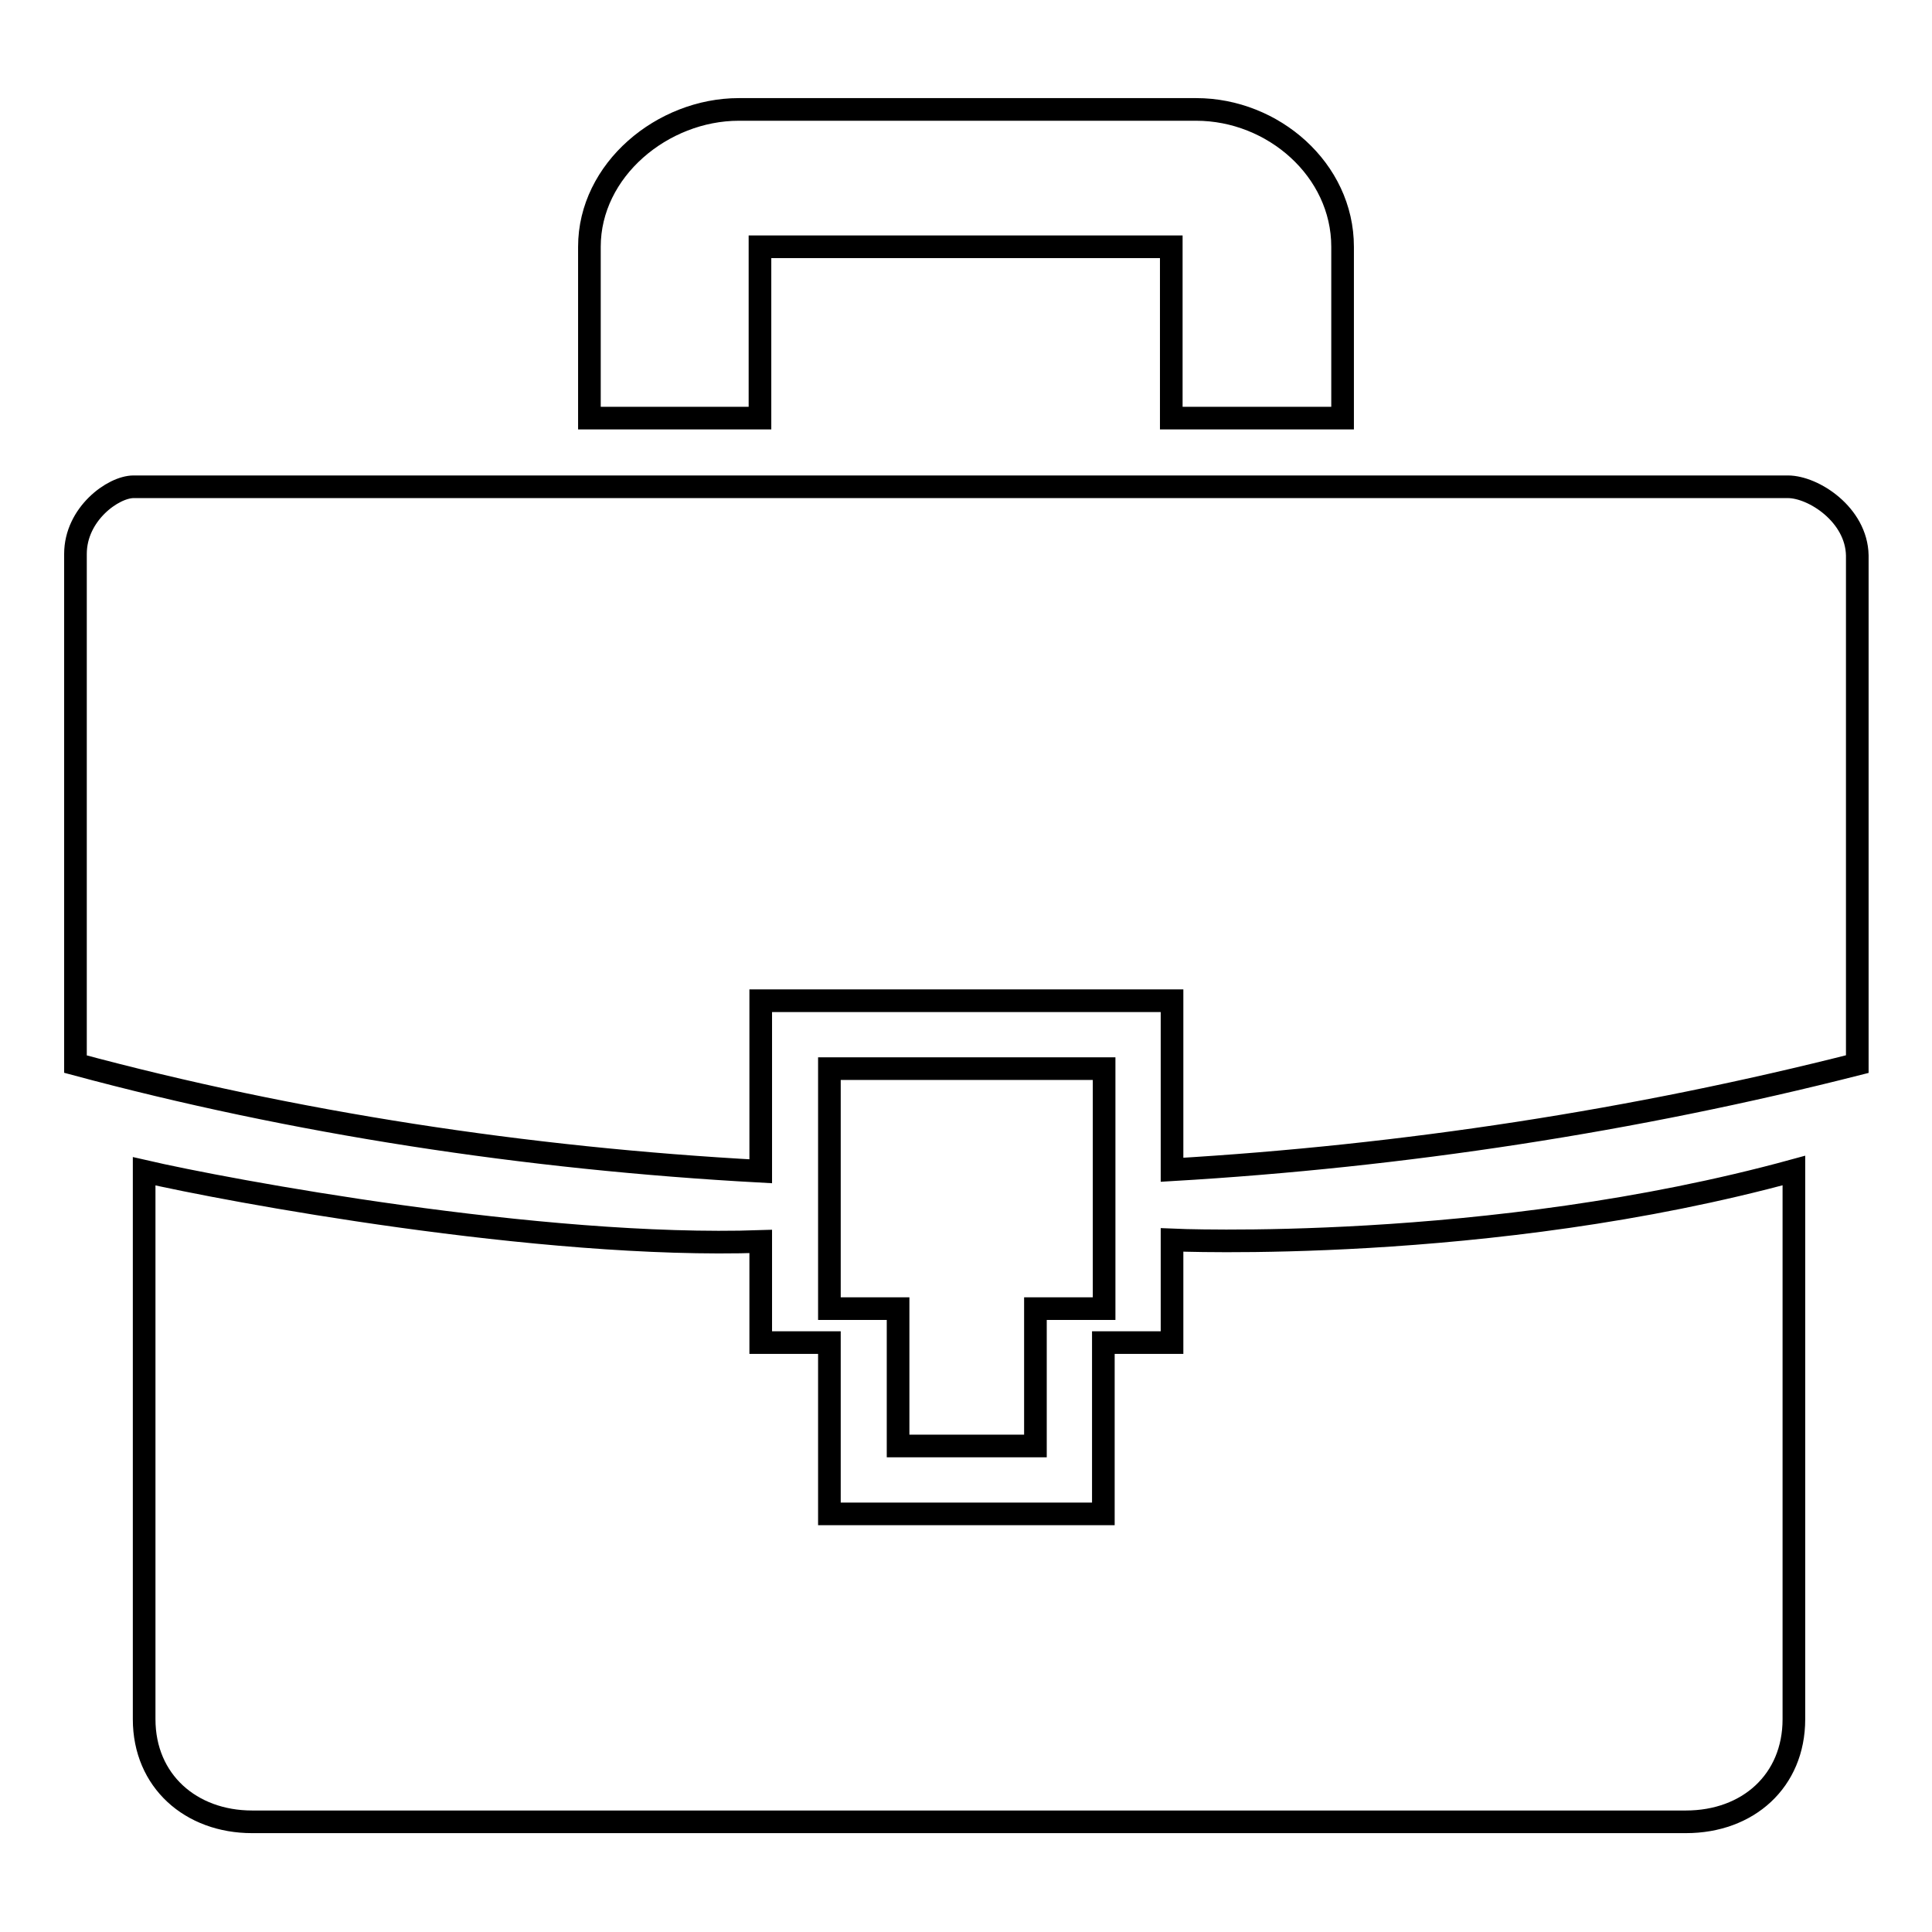
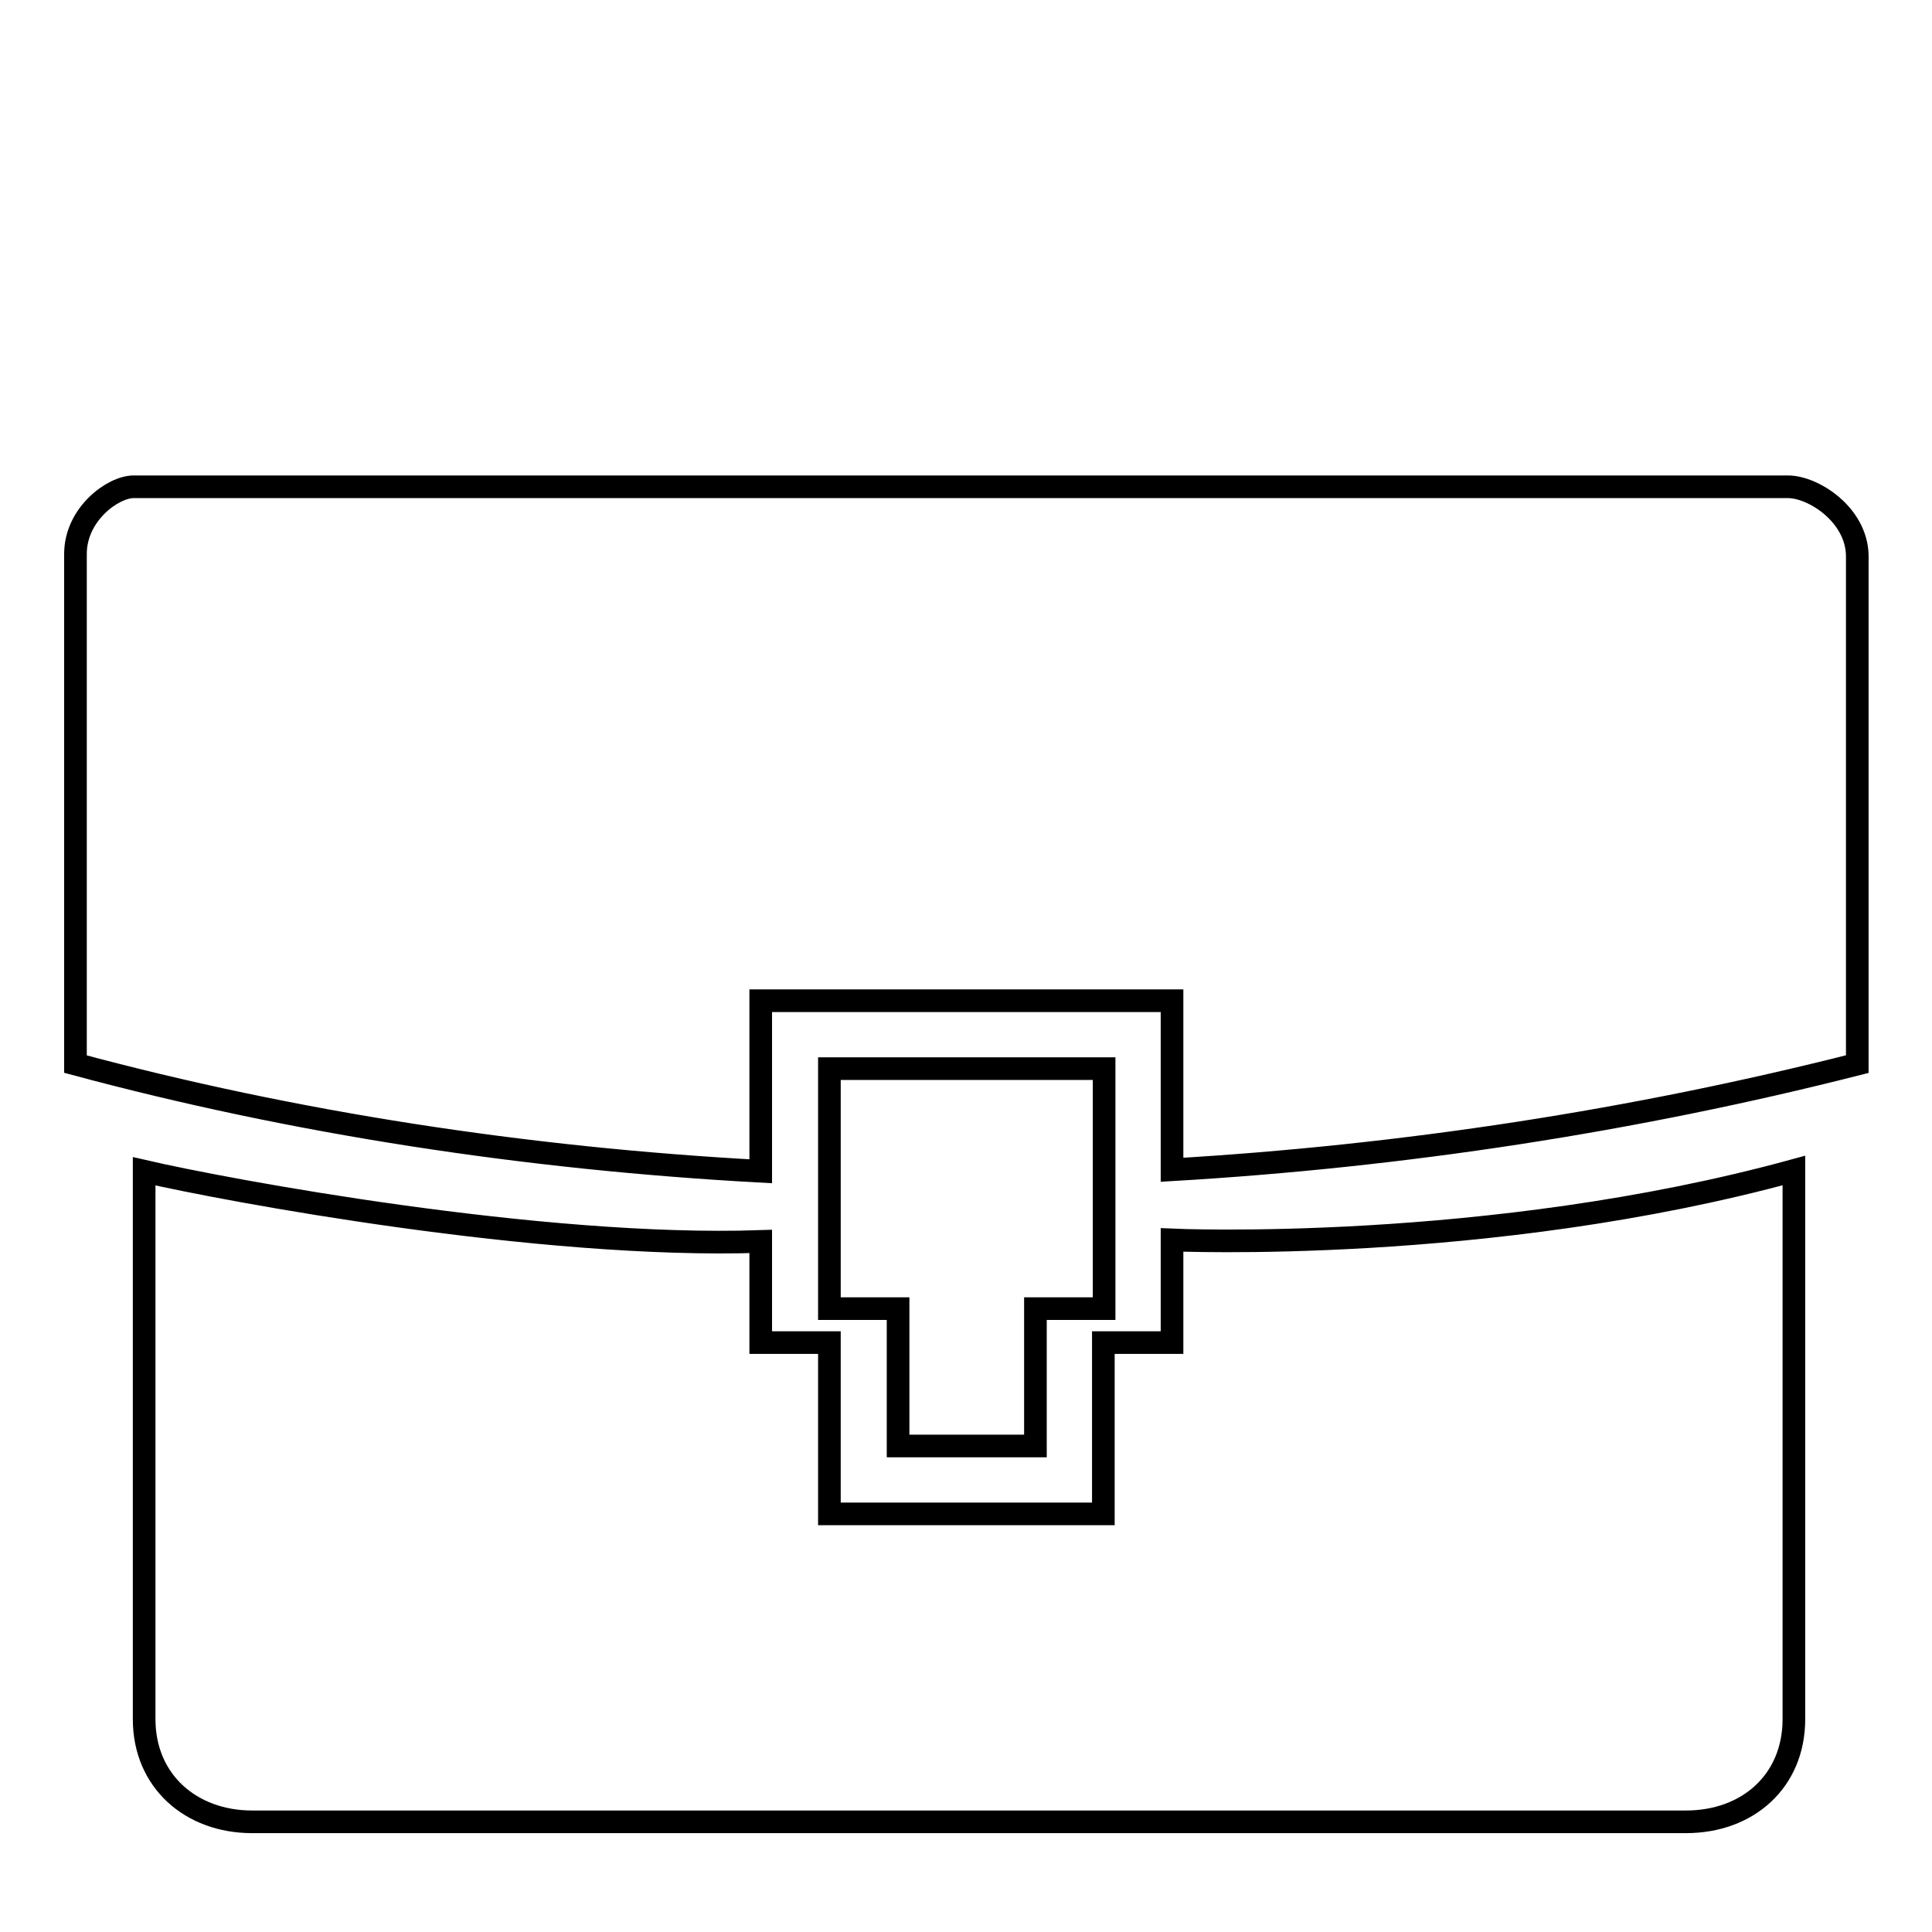
<svg xmlns="http://www.w3.org/2000/svg" version="1.1" x="0px" y="0px" viewBox="0 0 256 256" enable-background="new 0 0 256 256" xml:space="preserve">
  <g>
    <g>
      <path stroke-width="3" fill-opacity="0" stroke="#000000" d="M155.3,164.3v13.6h-9.1v22.7h-36.3v-22.7h-9.1v-13.4c-29.2,1-70.9-6.8-81.7-9.3v72.6c0,8.2,6.2,13.6,14.3,13.6h190c8.2,0,14.3-5.4,14.3-13.6v-68.1v-4.6C197.2,166.2,155.3,164.3,155.3,164.3z M236.9,64.5c-35.3,0-194.1,0-219.2,0c-2.7,0-7.7,3.6-7.7,8.9c0,16.2,0,67.6,0,67.6c29,7.8,59.6,12.5,90.8,14.2v-22.6h54.5V155c30.7-1.8,61.3-6.5,90.8-14c0,0,0-48.9,0-67.4C246,68.2,240.3,64.5,236.9,64.5z" />
      <path stroke-width="3" fill-opacity="0" stroke="#000000" d="M146.2,141.6h-36.3v31.8h9.1v18.2h18.2v-18.2h9.1V141.6z" />
-       <path stroke-width="3" fill-opacity="0" stroke="#000000" d="M97.9,14.5h60.6c10.2,0,19.4,8,19.4,18.2v22.7h-22.7V32.7h-54.5v22.7H78.1V32.7C78.1,22.5,87.8,14.5,97.9,14.5L97.9,14.5z" />
    </g>
  </g>
</svg>